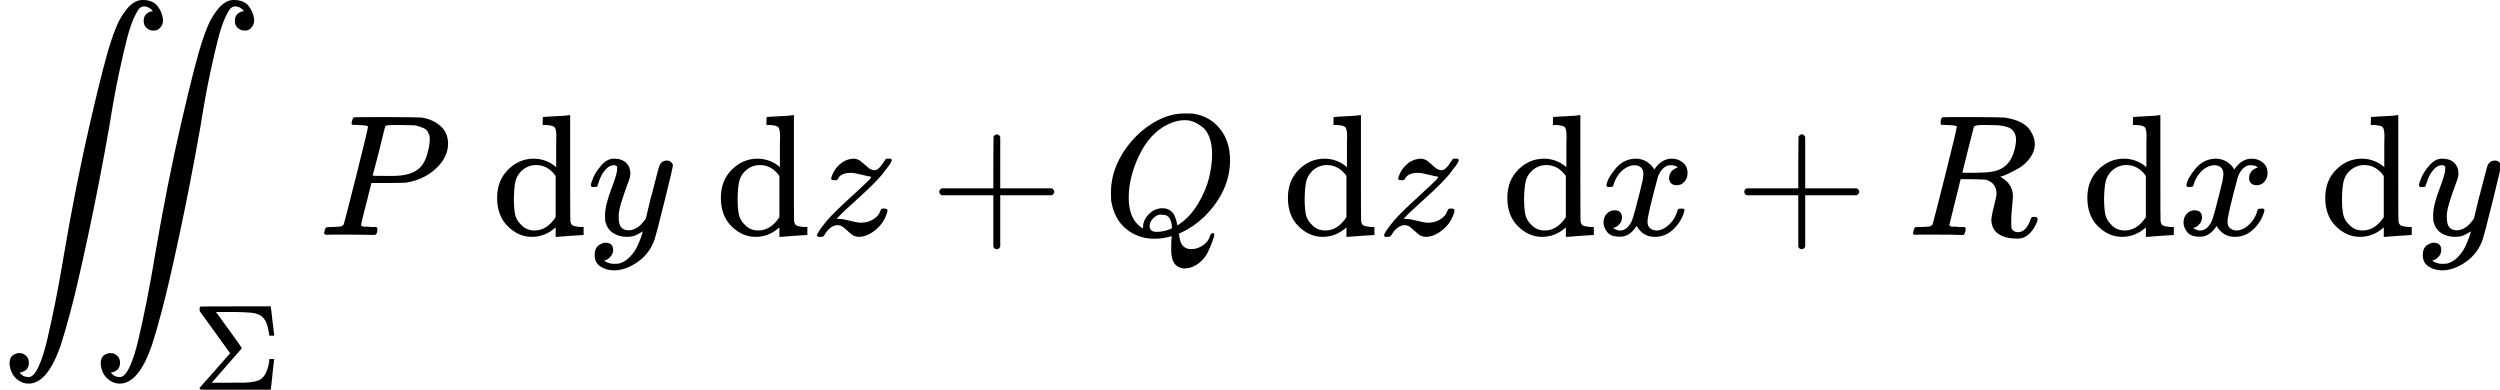
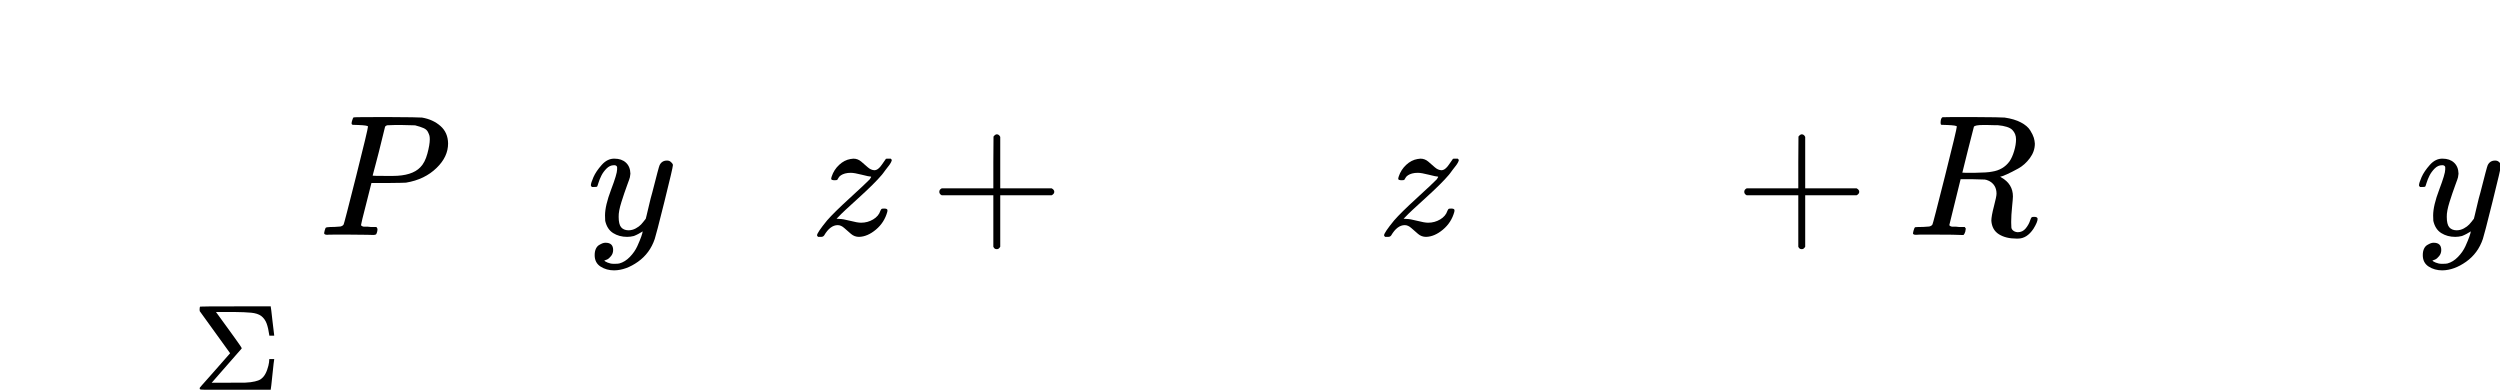
<svg xmlns="http://www.w3.org/2000/svg" xmlns:xlink="http://www.w3.org/1999/xlink" style="vertical-align: -2.028ex;" width="32.76ex" height="5.107ex" role="img" focusable="false" viewBox="0 -1361 14480.1 2257.4">
  <defs>
-     <path id="MJX-3-TEX-LO-222C" d="M114 -798Q132 -824 165 -824H167Q195 -824 223 -764T275 -600T320 -391T362 -164Q365 -143 367 -133Q439 292 523 655T645 1127Q651 1145 655 1157T672 1201T699 1257T733 1306T777 1346T828 1360Q884 1360 912 1325T944 1245Q944 1220 932 1205T909 1186T887 1183Q866 1183 849 1198T832 1239Q832 1287 885 1296L882 1300Q879 1303 874 1307T866 1313Q851 1323 833 1323Q819 1323 807 1311T775 1255T736 1139T689 936T633 628Q574 293 510 -5T410 -437T355 -629Q278 -862 165 -862Q125 -862 92 -831T55 -746Q55 -711 74 -698T112 -685Q133 -685 150 -700T167 -741Q167 -789 114 -798ZM642 -798Q660 -824 693 -824H695Q723 -824 751 -764T803 -600T848 -391T890 -164Q893 -143 895 -133Q967 292 1051 655T1173 1127Q1179 1145 1183 1157T1200 1201T1227 1257T1261 1306T1305 1346T1356 1360Q1412 1360 1440 1325T1472 1245Q1472 1220 1460 1205T1437 1186T1415 1183Q1394 1183 1377 1198T1360 1239Q1360 1287 1413 1296L1410 1300Q1407 1303 1402 1307T1394 1313Q1379 1323 1361 1323Q1347 1323 1335 1311T1303 1255T1264 1139T1217 936T1161 628Q1102 293 1038 -5T938 -437T883 -629Q806 -862 693 -862Q653 -862 620 -831T583 -746Q583 -711 602 -698T640 -685Q661 -685 678 -700T695 -741Q695 -789 642 -798Z" />
    <path id="MJX-3-TEX-N-3A3" d="M666 247Q664 244 652 126T638 4V0H351Q131 0 95 0T57 5V6Q54 12 57 17L73 36Q89 54 121 90T182 159L305 299L56 644L55 658Q55 677 60 681Q63 683 351 683H638V679Q640 674 652 564T666 447V443H626V447Q618 505 604 543T559 605Q529 626 478 631T333 637H294H189L293 494Q314 465 345 422Q400 346 400 340Q400 338 399 337L154 57Q407 57 428 58Q476 60 508 68T551 83T575 103Q595 125 608 162T624 225L626 251H666V247Z" />
    <path id="MJX-3-TEX-I-1D443" d="M287 628Q287 635 230 637Q206 637 199 638T192 648Q192 649 194 659Q200 679 203 681T397 683Q587 682 600 680Q664 669 707 631T751 530Q751 453 685 389Q616 321 507 303Q500 302 402 301H307L277 182Q247 66 247 59Q247 55 248 54T255 50T272 48T305 46H336Q342 37 342 35Q342 19 335 5Q330 0 319 0Q316 0 282 1T182 2Q120 2 87 2T51 1Q33 1 33 11Q33 13 36 25Q40 41 44 43T67 46Q94 46 127 49Q141 52 146 61Q149 65 218 339T287 628ZM645 554Q645 567 643 575T634 597T609 619T560 635Q553 636 480 637Q463 637 445 637T416 636T404 636Q391 635 386 627Q384 621 367 550T332 412T314 344Q314 342 395 342H407H430Q542 342 590 392Q617 419 631 471T645 554Z" />
    <path id="MJX-3-TEX-N-A0" d="" />
-     <path id="MJX-3-TEX-N-64" d="M376 495Q376 511 376 535T377 568Q377 613 367 624T316 637H298V660Q298 683 300 683L310 684Q320 685 339 686T376 688Q393 689 413 690T443 693T454 694H457V390Q457 84 458 81Q461 61 472 55T517 46H535V0Q533 0 459 -5T380 -11H373V44L365 37Q307 -11 235 -11Q158 -11 96 50T34 215Q34 315 97 378T244 442Q319 442 376 393V495ZM373 342Q328 405 260 405Q211 405 173 369Q146 341 139 305T131 211Q131 155 138 120T173 59Q203 26 251 26Q322 26 373 103V342Z" />
    <path id="MJX-3-TEX-I-1D466" d="M21 287Q21 301 36 335T84 406T158 442Q199 442 224 419T250 355Q248 336 247 334Q247 331 231 288T198 191T182 105Q182 62 196 45T238 27Q261 27 281 38T312 61T339 94Q339 95 344 114T358 173T377 247Q415 397 419 404Q432 431 462 431Q475 431 483 424T494 412T496 403Q496 390 447 193T391 -23Q363 -106 294 -155T156 -205Q111 -205 77 -183T43 -117Q43 -95 50 -80T69 -58T89 -48T106 -45Q150 -45 150 -87Q150 -107 138 -122T115 -142T102 -147L99 -148Q101 -153 118 -160T152 -167H160Q177 -167 186 -165Q219 -156 247 -127T290 -65T313 -9T321 21L315 17Q309 13 296 6T270 -6Q250 -11 231 -11Q185 -11 150 11T104 82Q103 89 103 113Q103 170 138 262T173 379Q173 380 173 381Q173 390 173 393T169 400T158 404H154Q131 404 112 385T82 344T65 302T57 280Q55 278 41 278H27Q21 284 21 287Z" />
    <path id="MJX-3-TEX-I-1D467" d="M347 338Q337 338 294 349T231 360Q211 360 197 356T174 346T162 335T155 324L153 320Q150 317 138 317Q117 317 117 325Q117 330 120 339Q133 378 163 406T229 440Q241 442 246 442Q271 442 291 425T329 392T367 375Q389 375 411 408T434 441Q435 442 449 442H462Q468 436 468 434Q468 430 463 420T449 399T432 377T418 358L411 349Q368 298 275 214T160 106L148 94L163 93Q185 93 227 82T290 71Q328 71 360 90T402 140Q406 149 409 151T424 153Q443 153 443 143Q443 138 442 134Q425 72 376 31T278 -11Q252 -11 232 6T193 40T155 57Q111 57 76 -3Q70 -11 59 -11H54H41Q35 -5 35 -2Q35 13 93 84Q132 129 225 214T340 322Q352 338 347 338Z" />
    <path id="MJX-3-TEX-N-2B" d="M56 237T56 250T70 270H369V420L370 570Q380 583 389 583Q402 583 409 568V270H707Q722 262 722 250T707 230H409V-68Q401 -82 391 -82H389H387Q375 -82 369 -68V230H70Q56 237 56 250Z" />
-     <path id="MJX-3-TEX-I-1D444" d="M399 -80Q399 -47 400 -30T402 -11V-7L387 -11Q341 -22 303 -22Q208 -22 138 35T51 201Q50 209 50 244Q50 346 98 438T227 601Q351 704 476 704Q514 704 524 703Q621 689 680 617T740 435Q740 255 592 107Q529 47 461 16L444 8V3Q444 2 449 -24T470 -66T516 -82Q551 -82 583 -60T625 -3Q631 11 638 11Q647 11 649 2Q649 -6 639 -34T611 -100T557 -165T481 -194Q399 -194 399 -87V-80ZM636 468Q636 523 621 564T580 625T530 655T477 665Q429 665 379 640Q277 591 215 464T153 216Q153 110 207 59Q231 38 236 38V46Q236 86 269 120T347 155Q372 155 390 144T417 114T429 82T435 55L448 64Q512 108 557 185T619 334T636 468ZM314 18Q362 18 404 39L403 49Q399 104 366 115Q354 117 347 117Q344 117 341 117T337 118Q317 118 296 98T274 52Q274 18 314 18Z" />
-     <path id="MJX-3-TEX-I-1D465" d="M52 289Q59 331 106 386T222 442Q257 442 286 424T329 379Q371 442 430 442Q467 442 494 420T522 361Q522 332 508 314T481 292T458 288Q439 288 427 299T415 328Q415 374 465 391Q454 404 425 404Q412 404 406 402Q368 386 350 336Q290 115 290 78Q290 50 306 38T341 26Q378 26 414 59T463 140Q466 150 469 151T485 153H489Q504 153 504 145Q504 144 502 134Q486 77 440 33T333 -11Q263 -11 227 52Q186 -10 133 -10H127Q78 -10 57 16T35 71Q35 103 54 123T99 143Q142 143 142 101Q142 81 130 66T107 46T94 41L91 40Q91 39 97 36T113 29T132 26Q168 26 194 71Q203 87 217 139T245 247T261 313Q266 340 266 352Q266 380 251 392T217 404Q177 404 142 372T93 290Q91 281 88 280T72 278H58Q52 284 52 289Z" />
    <path id="MJX-3-TEX-I-1D445" d="M230 637Q203 637 198 638T193 649Q193 676 204 682Q206 683 378 683Q550 682 564 680Q620 672 658 652T712 606T733 563T739 529Q739 484 710 445T643 385T576 351T538 338L545 333Q612 295 612 223Q612 212 607 162T602 80V71Q602 53 603 43T614 25T640 16Q668 16 686 38T712 85Q717 99 720 102T735 105Q755 105 755 93Q755 75 731 36Q693 -21 641 -21H632Q571 -21 531 4T487 82Q487 109 502 166T517 239Q517 290 474 313Q459 320 449 321T378 323H309L277 193Q244 61 244 59Q244 55 245 54T252 50T269 48T302 46H333Q339 38 339 37T336 19Q332 6 326 0H311Q275 2 180 2Q146 2 117 2T71 2T50 1Q33 1 33 10Q33 12 36 24Q41 43 46 45Q50 46 61 46H67Q94 46 127 49Q141 52 146 61Q149 65 218 339T287 628Q287 635 230 637ZM630 554Q630 586 609 608T523 636Q521 636 500 636T462 637H440Q393 637 386 627Q385 624 352 494T319 361Q319 360 388 360Q466 361 492 367Q556 377 592 426Q608 449 619 486T630 554Z" />
  </defs>
  <g stroke="currentColor" fill="currentColor" stroke-width="0" transform="scale(1,-1)">
    <g data-mml-node="math">
      <g data-mml-node="msub">
        <g data-mml-node="mo" transform="translate(0 1)">
          <use data-c="222C" xlink:href="#MJX-3-TEX-LO-222C" />
        </g>
        <g data-mml-node="TeXAtom" transform="translate(1117,-896.4) scale(0.707)" data-mjx-texclass="ORD">
          <g data-mml-node="mi">
            <use data-c="3A3" xlink:href="#MJX-3-TEX-N-3A3" />
          </g>
        </g>
      </g>
      <g data-mml-node="mi" transform="translate(1844.2,0)">
        <use data-c="1D443" xlink:href="#MJX-3-TEX-I-1D443" />
      </g>
      <g data-mml-node="TeXAtom" data-mjx-texclass="ORD" transform="translate(2595.2,0)">
        <g data-mml-node="mtext">
          <use data-c="A0" xlink:href="#MJX-3-TEX-N-A0" />
        </g>
        <g data-mml-node="mi" transform="translate(250,0)">
          <use data-c="64" xlink:href="#MJX-3-TEX-N-64" />
        </g>
      </g>
      <g data-mml-node="mi" transform="translate(3401.2,0)">
        <use data-c="1D466" xlink:href="#MJX-3-TEX-I-1D466" />
      </g>
      <g data-mml-node="TeXAtom" data-mjx-texclass="ORD" transform="translate(3891.2,0)">
        <g data-mml-node="mtext">
          <use data-c="A0" xlink:href="#MJX-3-TEX-N-A0" />
        </g>
        <g data-mml-node="mi" transform="translate(250,0)">
          <use data-c="64" xlink:href="#MJX-3-TEX-N-64" />
        </g>
      </g>
      <g data-mml-node="mi" transform="translate(4697.2,0)">
        <use data-c="1D467" xlink:href="#MJX-3-TEX-I-1D467" />
      </g>
      <g data-mml-node="mo" transform="translate(5384.4,0)">
        <use data-c="2B" xlink:href="#MJX-3-TEX-N-2B" />
      </g>
      <g data-mml-node="mi" transform="translate(6384.6,0)">
        <use data-c="1D444" xlink:href="#MJX-3-TEX-I-1D444" />
      </g>
      <g data-mml-node="TeXAtom" data-mjx-texclass="ORD" transform="translate(7175.6,0)">
        <g data-mml-node="mtext">
          <use data-c="A0" xlink:href="#MJX-3-TEX-N-A0" />
        </g>
        <g data-mml-node="mi" transform="translate(250,0)">
          <use data-c="64" xlink:href="#MJX-3-TEX-N-64" />
        </g>
      </g>
      <g data-mml-node="mi" transform="translate(7981.6,0)">
        <use data-c="1D467" xlink:href="#MJX-3-TEX-I-1D467" />
      </g>
      <g data-mml-node="TeXAtom" data-mjx-texclass="ORD" transform="translate(8446.6,0)">
        <g data-mml-node="mtext">
          <use data-c="A0" xlink:href="#MJX-3-TEX-N-A0" />
        </g>
        <g data-mml-node="mi" transform="translate(250,0)">
          <use data-c="64" xlink:href="#MJX-3-TEX-N-64" />
        </g>
      </g>
      <g data-mml-node="mi" transform="translate(9252.6,0)">
        <use data-c="1D465" xlink:href="#MJX-3-TEX-I-1D465" />
      </g>
      <g data-mml-node="mo" transform="translate(10046.9,0)">
        <use data-c="2B" xlink:href="#MJX-3-TEX-N-2B" />
      </g>
      <g data-mml-node="mi" transform="translate(11047.1,0)">
        <use data-c="1D445" xlink:href="#MJX-3-TEX-I-1D445" />
      </g>
      <g data-mml-node="TeXAtom" data-mjx-texclass="ORD" transform="translate(11806.1,0)">
        <g data-mml-node="mtext">
          <use data-c="A0" xlink:href="#MJX-3-TEX-N-A0" />
        </g>
        <g data-mml-node="mi" transform="translate(250,0)">
          <use data-c="64" xlink:href="#MJX-3-TEX-N-64" />
        </g>
      </g>
      <g data-mml-node="mi" transform="translate(12612.1,0)">
        <use data-c="1D465" xlink:href="#MJX-3-TEX-I-1D465" />
      </g>
      <g data-mml-node="TeXAtom" data-mjx-texclass="ORD" transform="translate(13184.1,0)">
        <g data-mml-node="mtext">
          <use data-c="A0" xlink:href="#MJX-3-TEX-N-A0" />
        </g>
        <g data-mml-node="mi" transform="translate(250,0)">
          <use data-c="64" xlink:href="#MJX-3-TEX-N-64" />
        </g>
      </g>
      <g data-mml-node="mi" transform="translate(13990.1,0)">
        <use data-c="1D466" xlink:href="#MJX-3-TEX-I-1D466" />
      </g>
    </g>
  </g>
</svg>